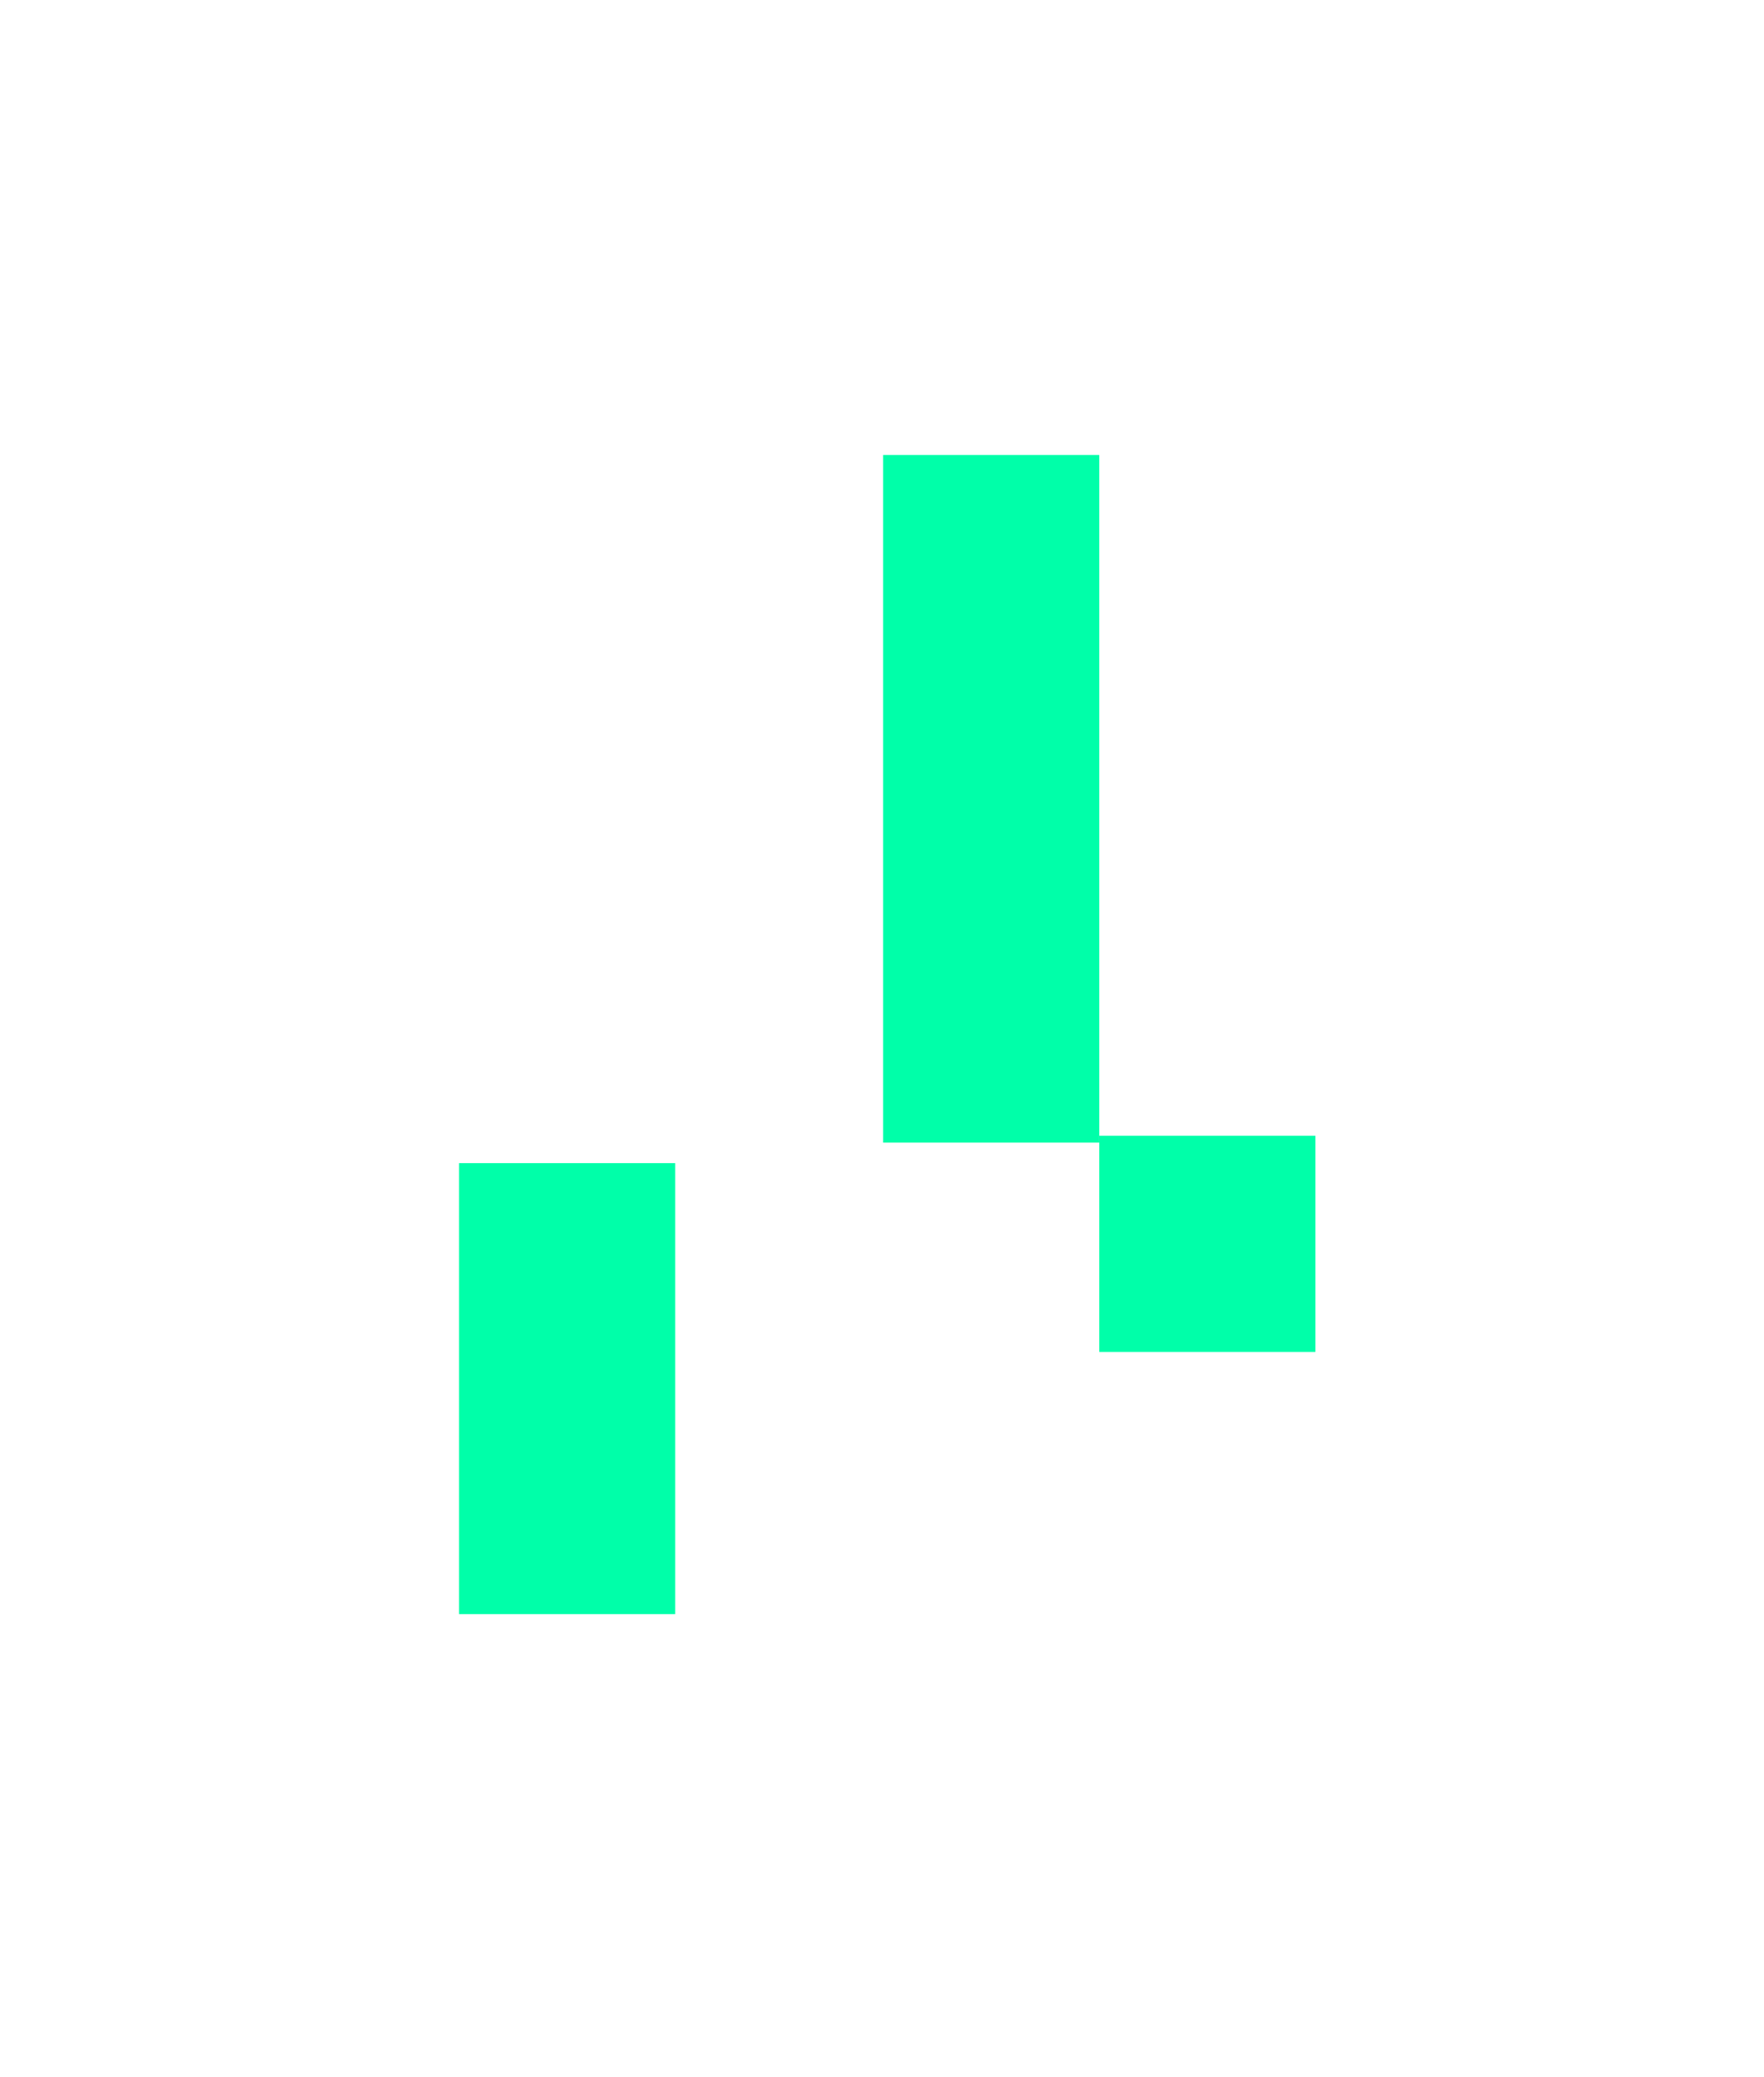
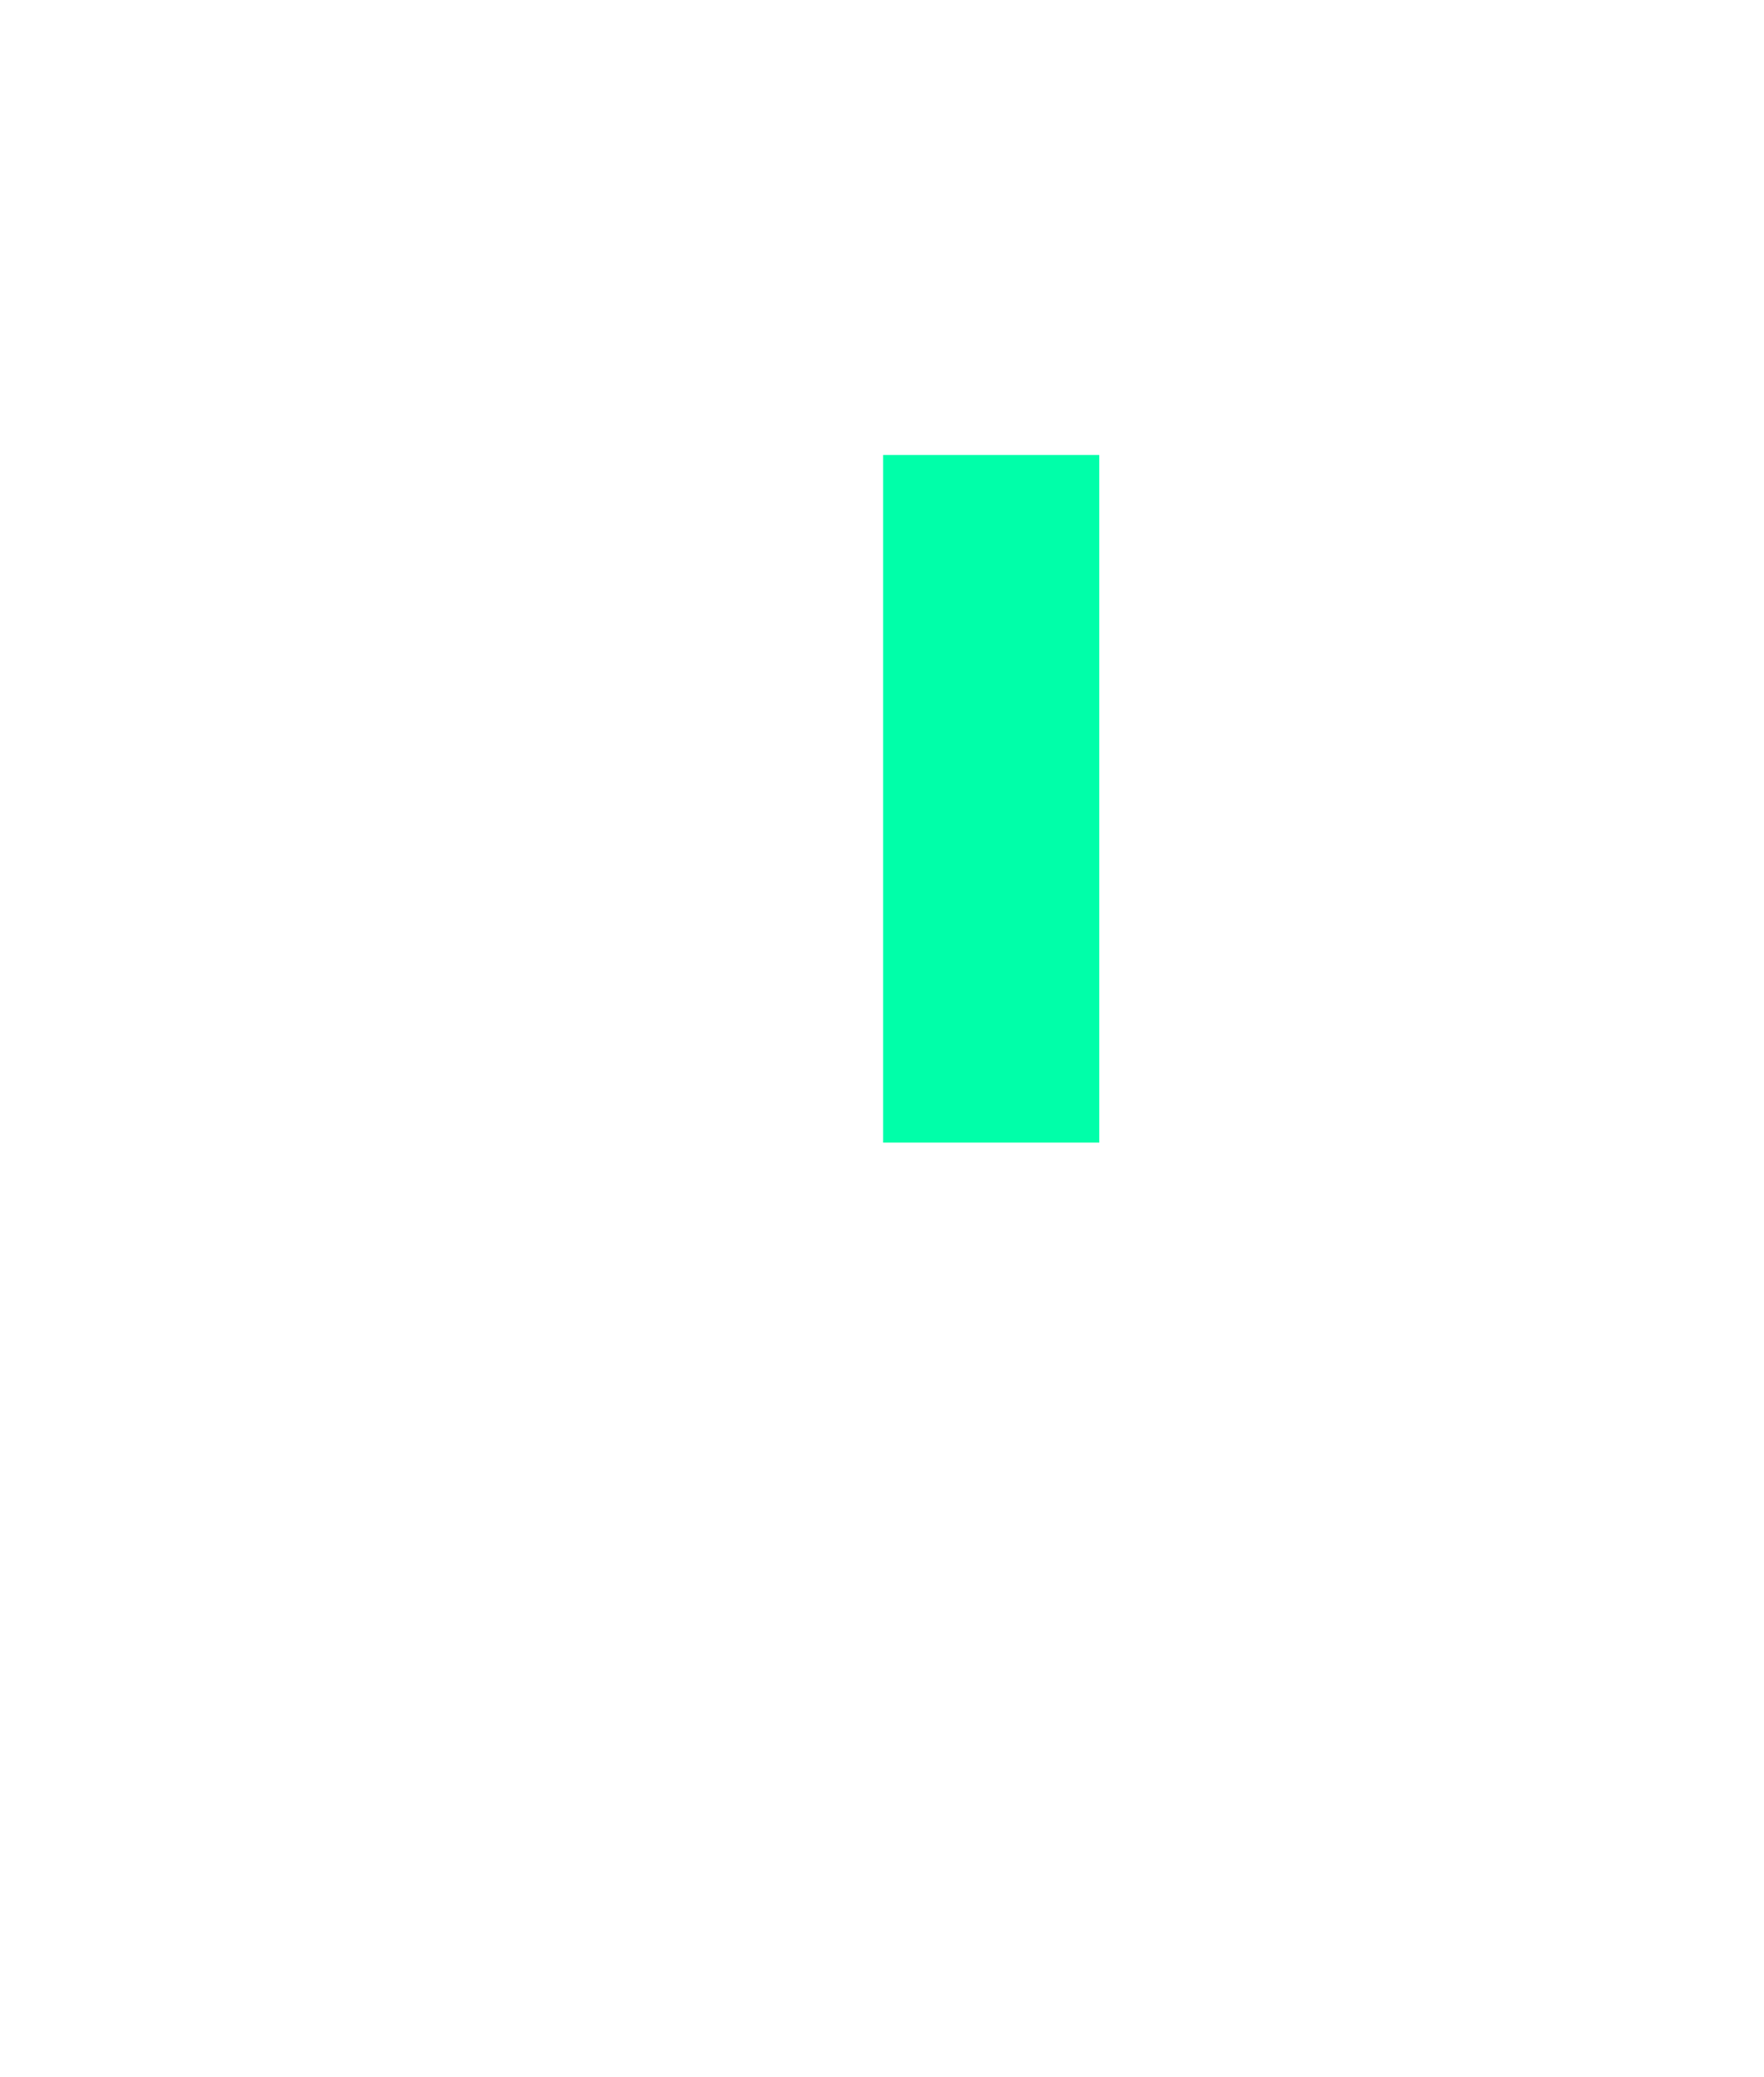
<svg xmlns="http://www.w3.org/2000/svg" width="79" height="93" viewBox="0 0 79 93" fill="none">
  <g filter="url(#filter0_d_759_2200)">
    <path d="M39.551 16.372H49.23V47.162H39.551V16.372Z" fill="#00FFA9" />
-     <path d="M49.23 46.853H58.91V56.533H49.23V46.853Z" fill="#00FFA9" />
-     <path d="M20.557 48.08H30.236V68.274H20.557V48.08Z" fill="#00FFA9" />
+     <path d="M20.557 48.08H30.236V68.274V48.08Z" fill="#00FFA9" />
  </g>
  <defs>
    <filter id="filter0_d_759_2200" x="0.557" y="0.372" width="78.353" height="91.901" filterUnits="userSpaceOnUse" color-interpolation-filters="sRGB">
      <feFlood flood-opacity="0" result="BackgroundImageFix" />
      <feColorMatrix in="SourceAlpha" type="matrix" values="0 0 0 0 0 0 0 0 0 0 0 0 0 0 0 0 0 0 127 0" result="hardAlpha" />
      <feOffset dy="4" />
      <feGaussianBlur stdDeviation="10" />
      <feComposite in2="hardAlpha" operator="out" />
      <feColorMatrix type="matrix" values="0 0 0 0 0 0 0 0 0 1 0 0 0 0 0.663 0 0 0 0.8 0" />
      <feBlend mode="normal" in2="BackgroundImageFix" result="effect1_dropShadow_759_2200" />
      <feBlend mode="normal" in="SourceGraphic" in2="effect1_dropShadow_759_2200" result="shape" />
    </filter>
  </defs>
</svg>